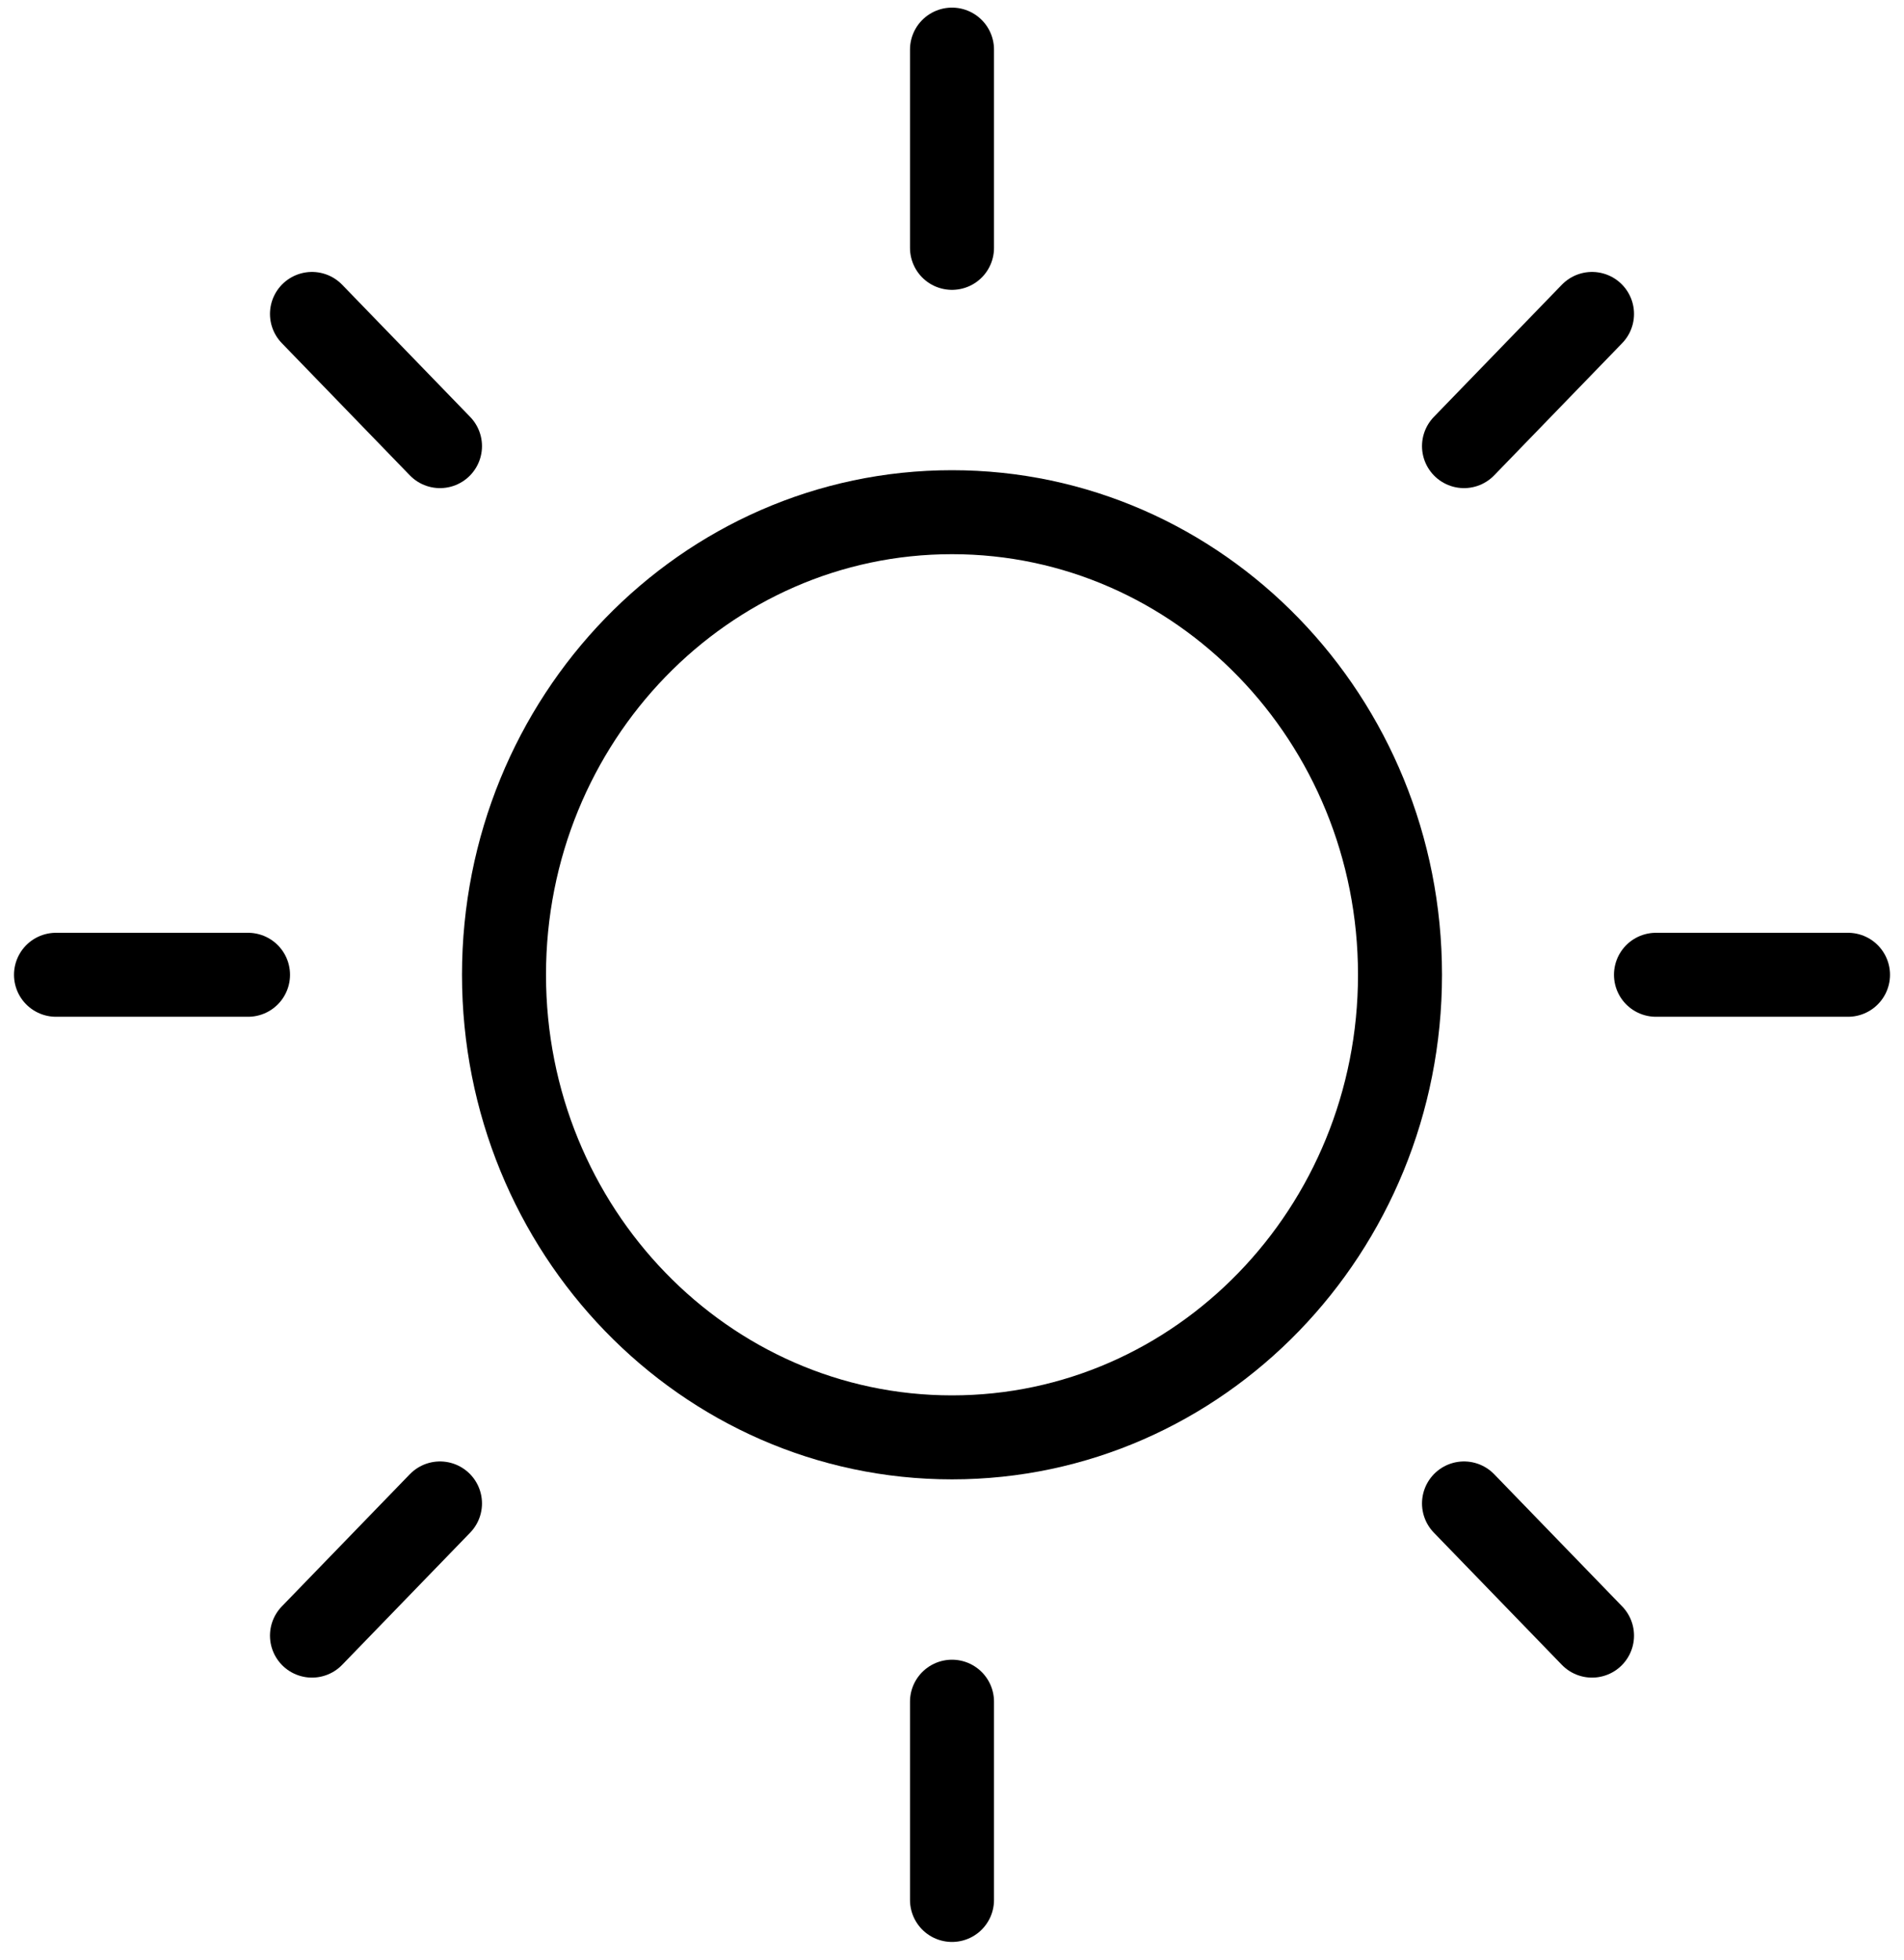
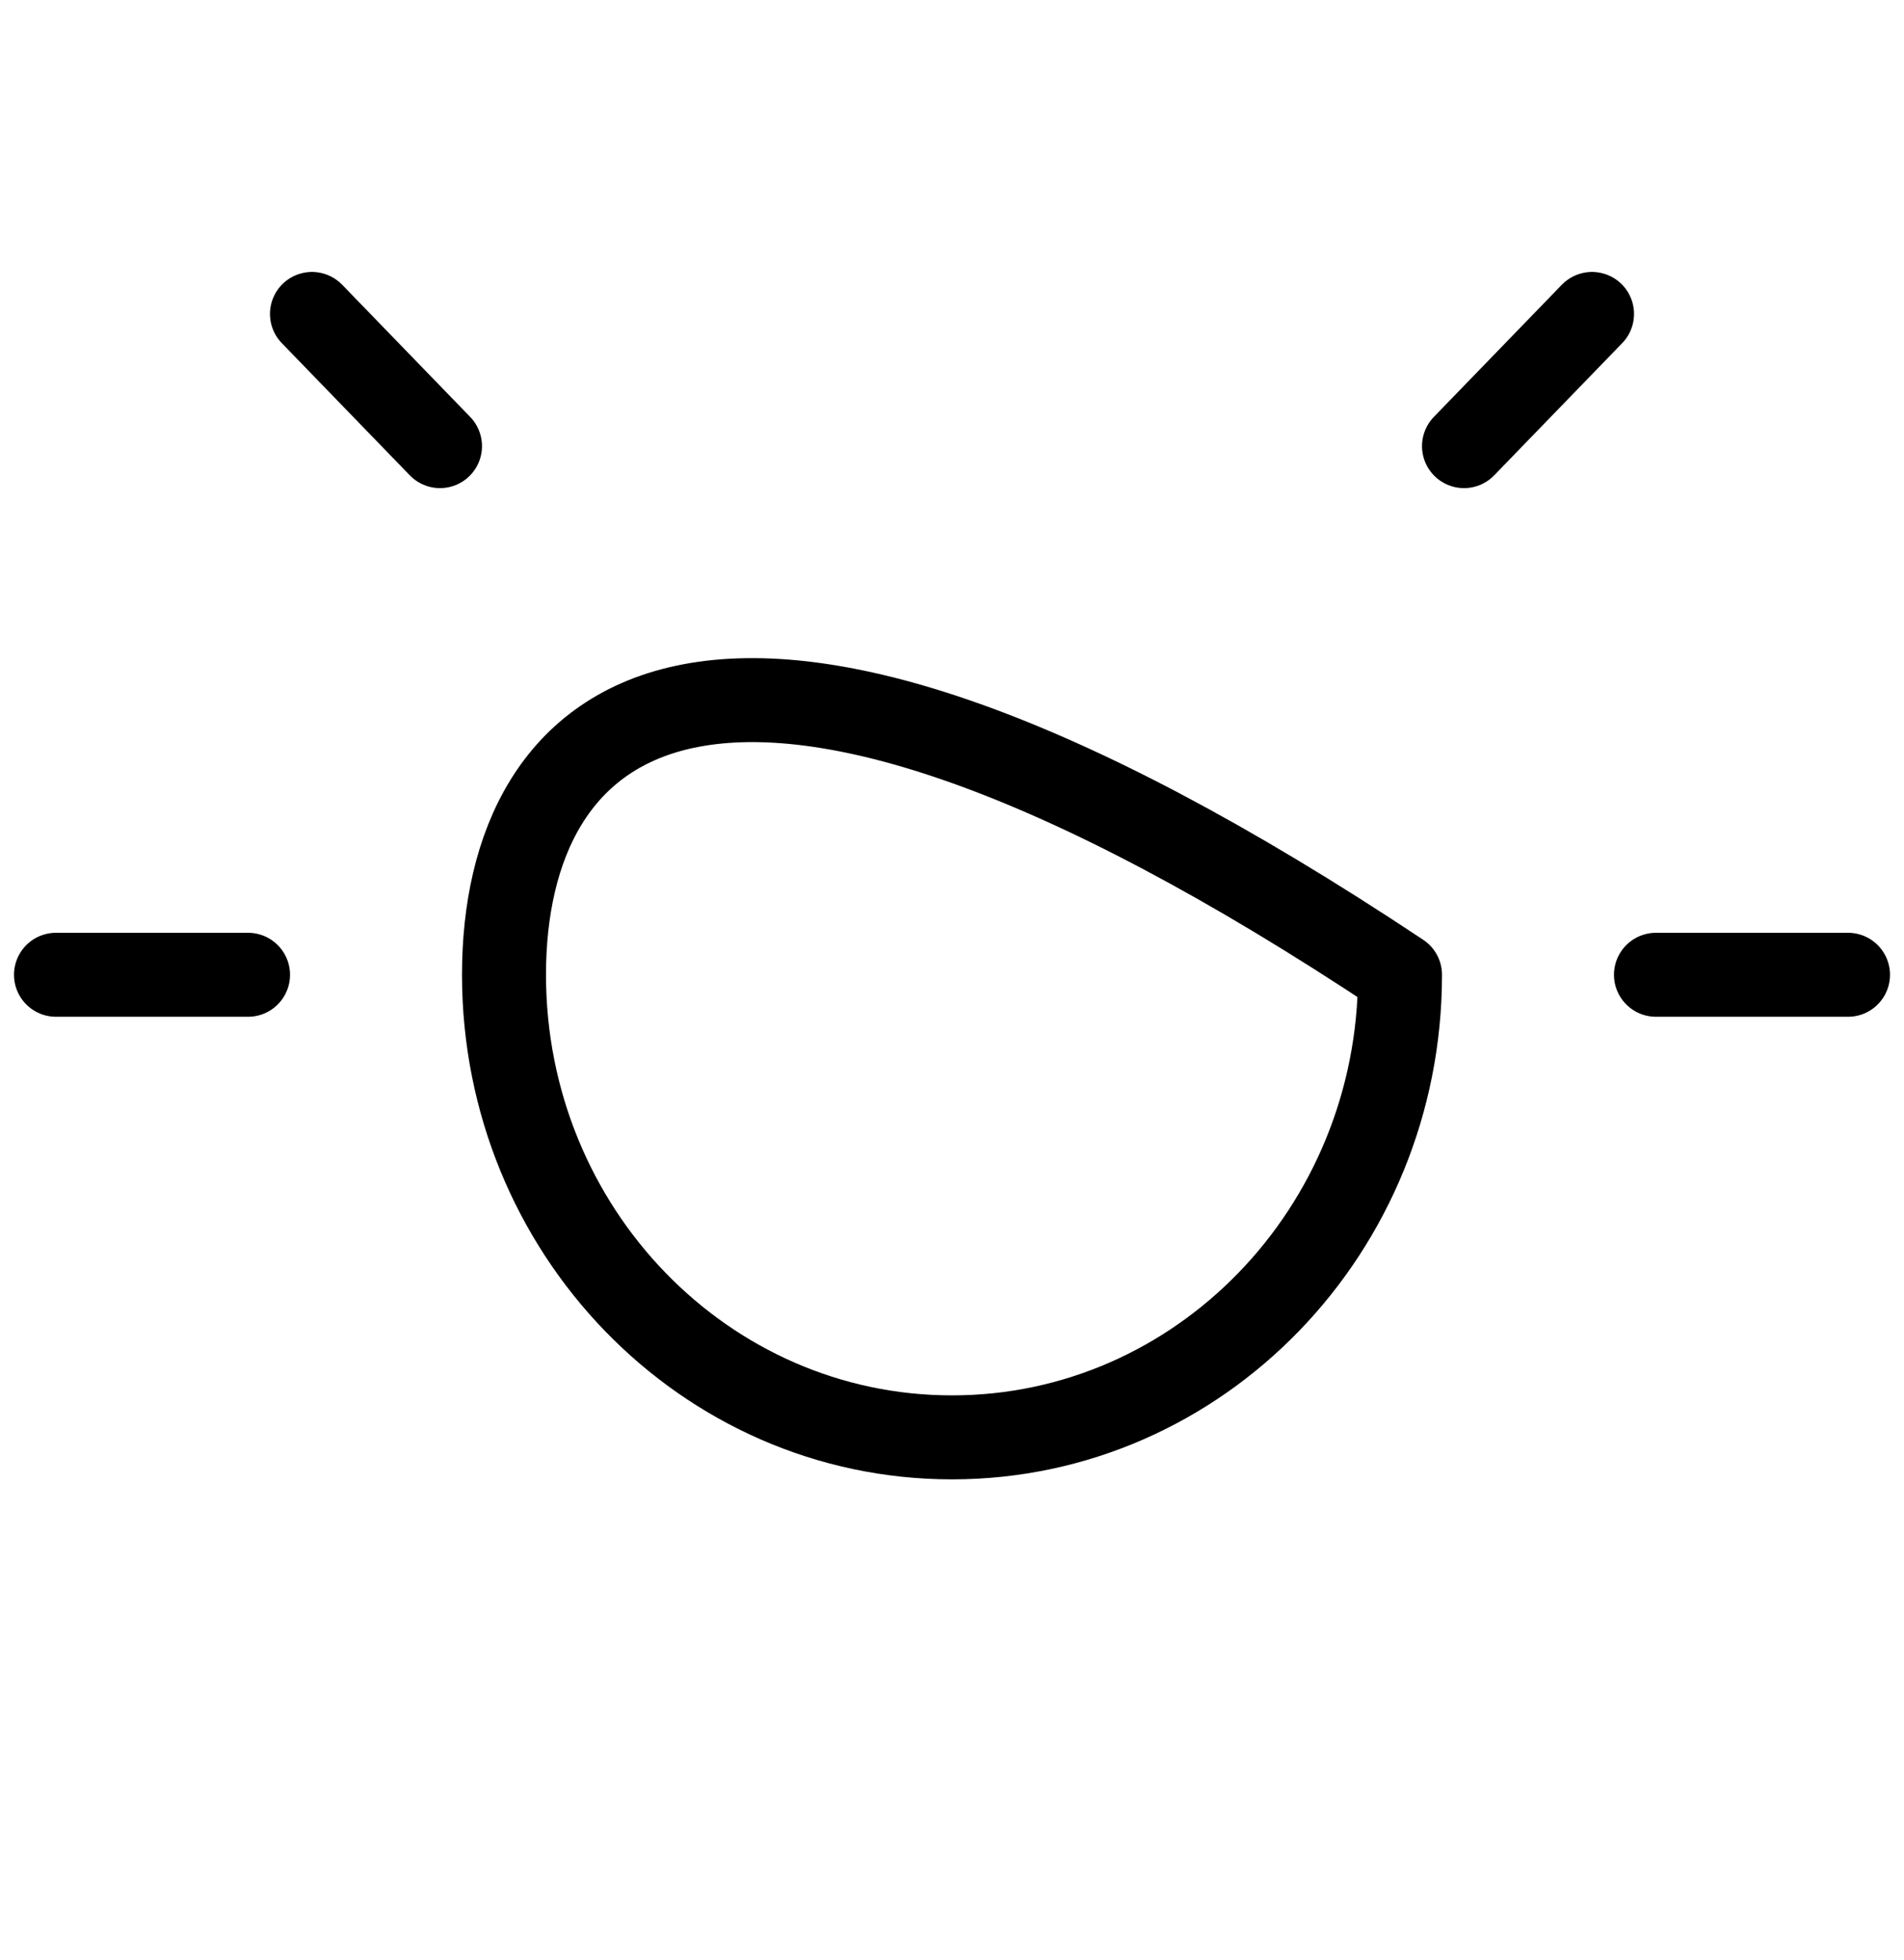
<svg xmlns="http://www.w3.org/2000/svg" width="34" height="35" viewBox="0 0 34 35" fill="none">
-   <path d="M17 4.427V0.886" stroke="black" stroke-width="1.5" stroke-linecap="round" stroke-linejoin="round" />
-   <path d="M17 25.672C21.418 25.672 25 21.973 25 17.41C25 12.847 21.418 9.148 17 9.148C12.582 9.148 9 12.847 9 17.41C9 21.973 12.582 25.672 17 25.672Z" stroke="black" stroke-width="1.5" stroke-linecap="round" stroke-linejoin="round" />
+   <path d="M17 25.672C21.418 25.672 25 21.973 25 17.41C12.582 9.148 9 12.847 9 17.41C9 21.973 12.582 25.672 17 25.672Z" stroke="black" stroke-width="1.5" stroke-linecap="round" stroke-linejoin="round" />
  <path d="M7.857 7.968L5.571 5.607" stroke="black" stroke-width="1.5" stroke-linecap="round" stroke-linejoin="round" />
-   <path d="M7.857 26.852L5.571 29.213" stroke="black" stroke-width="1.5" stroke-linecap="round" stroke-linejoin="round" />
  <path d="M26.143 7.968L28.429 5.607" stroke="black" stroke-width="1.5" stroke-linecap="round" stroke-linejoin="round" />
-   <path d="M26.143 26.852L28.429 29.213" stroke="black" stroke-width="1.5" stroke-linecap="round" stroke-linejoin="round" />
  <path d="M4.429 17.41H1" stroke="black" stroke-width="1.5" stroke-linecap="round" stroke-linejoin="round" />
-   <path d="M17 30.393V33.934" stroke="black" stroke-width="1.5" stroke-linecap="round" stroke-linejoin="round" />
  <path d="M29.571 17.41H33" stroke="black" stroke-width="1.5" stroke-linecap="round" stroke-linejoin="round" />
</svg>